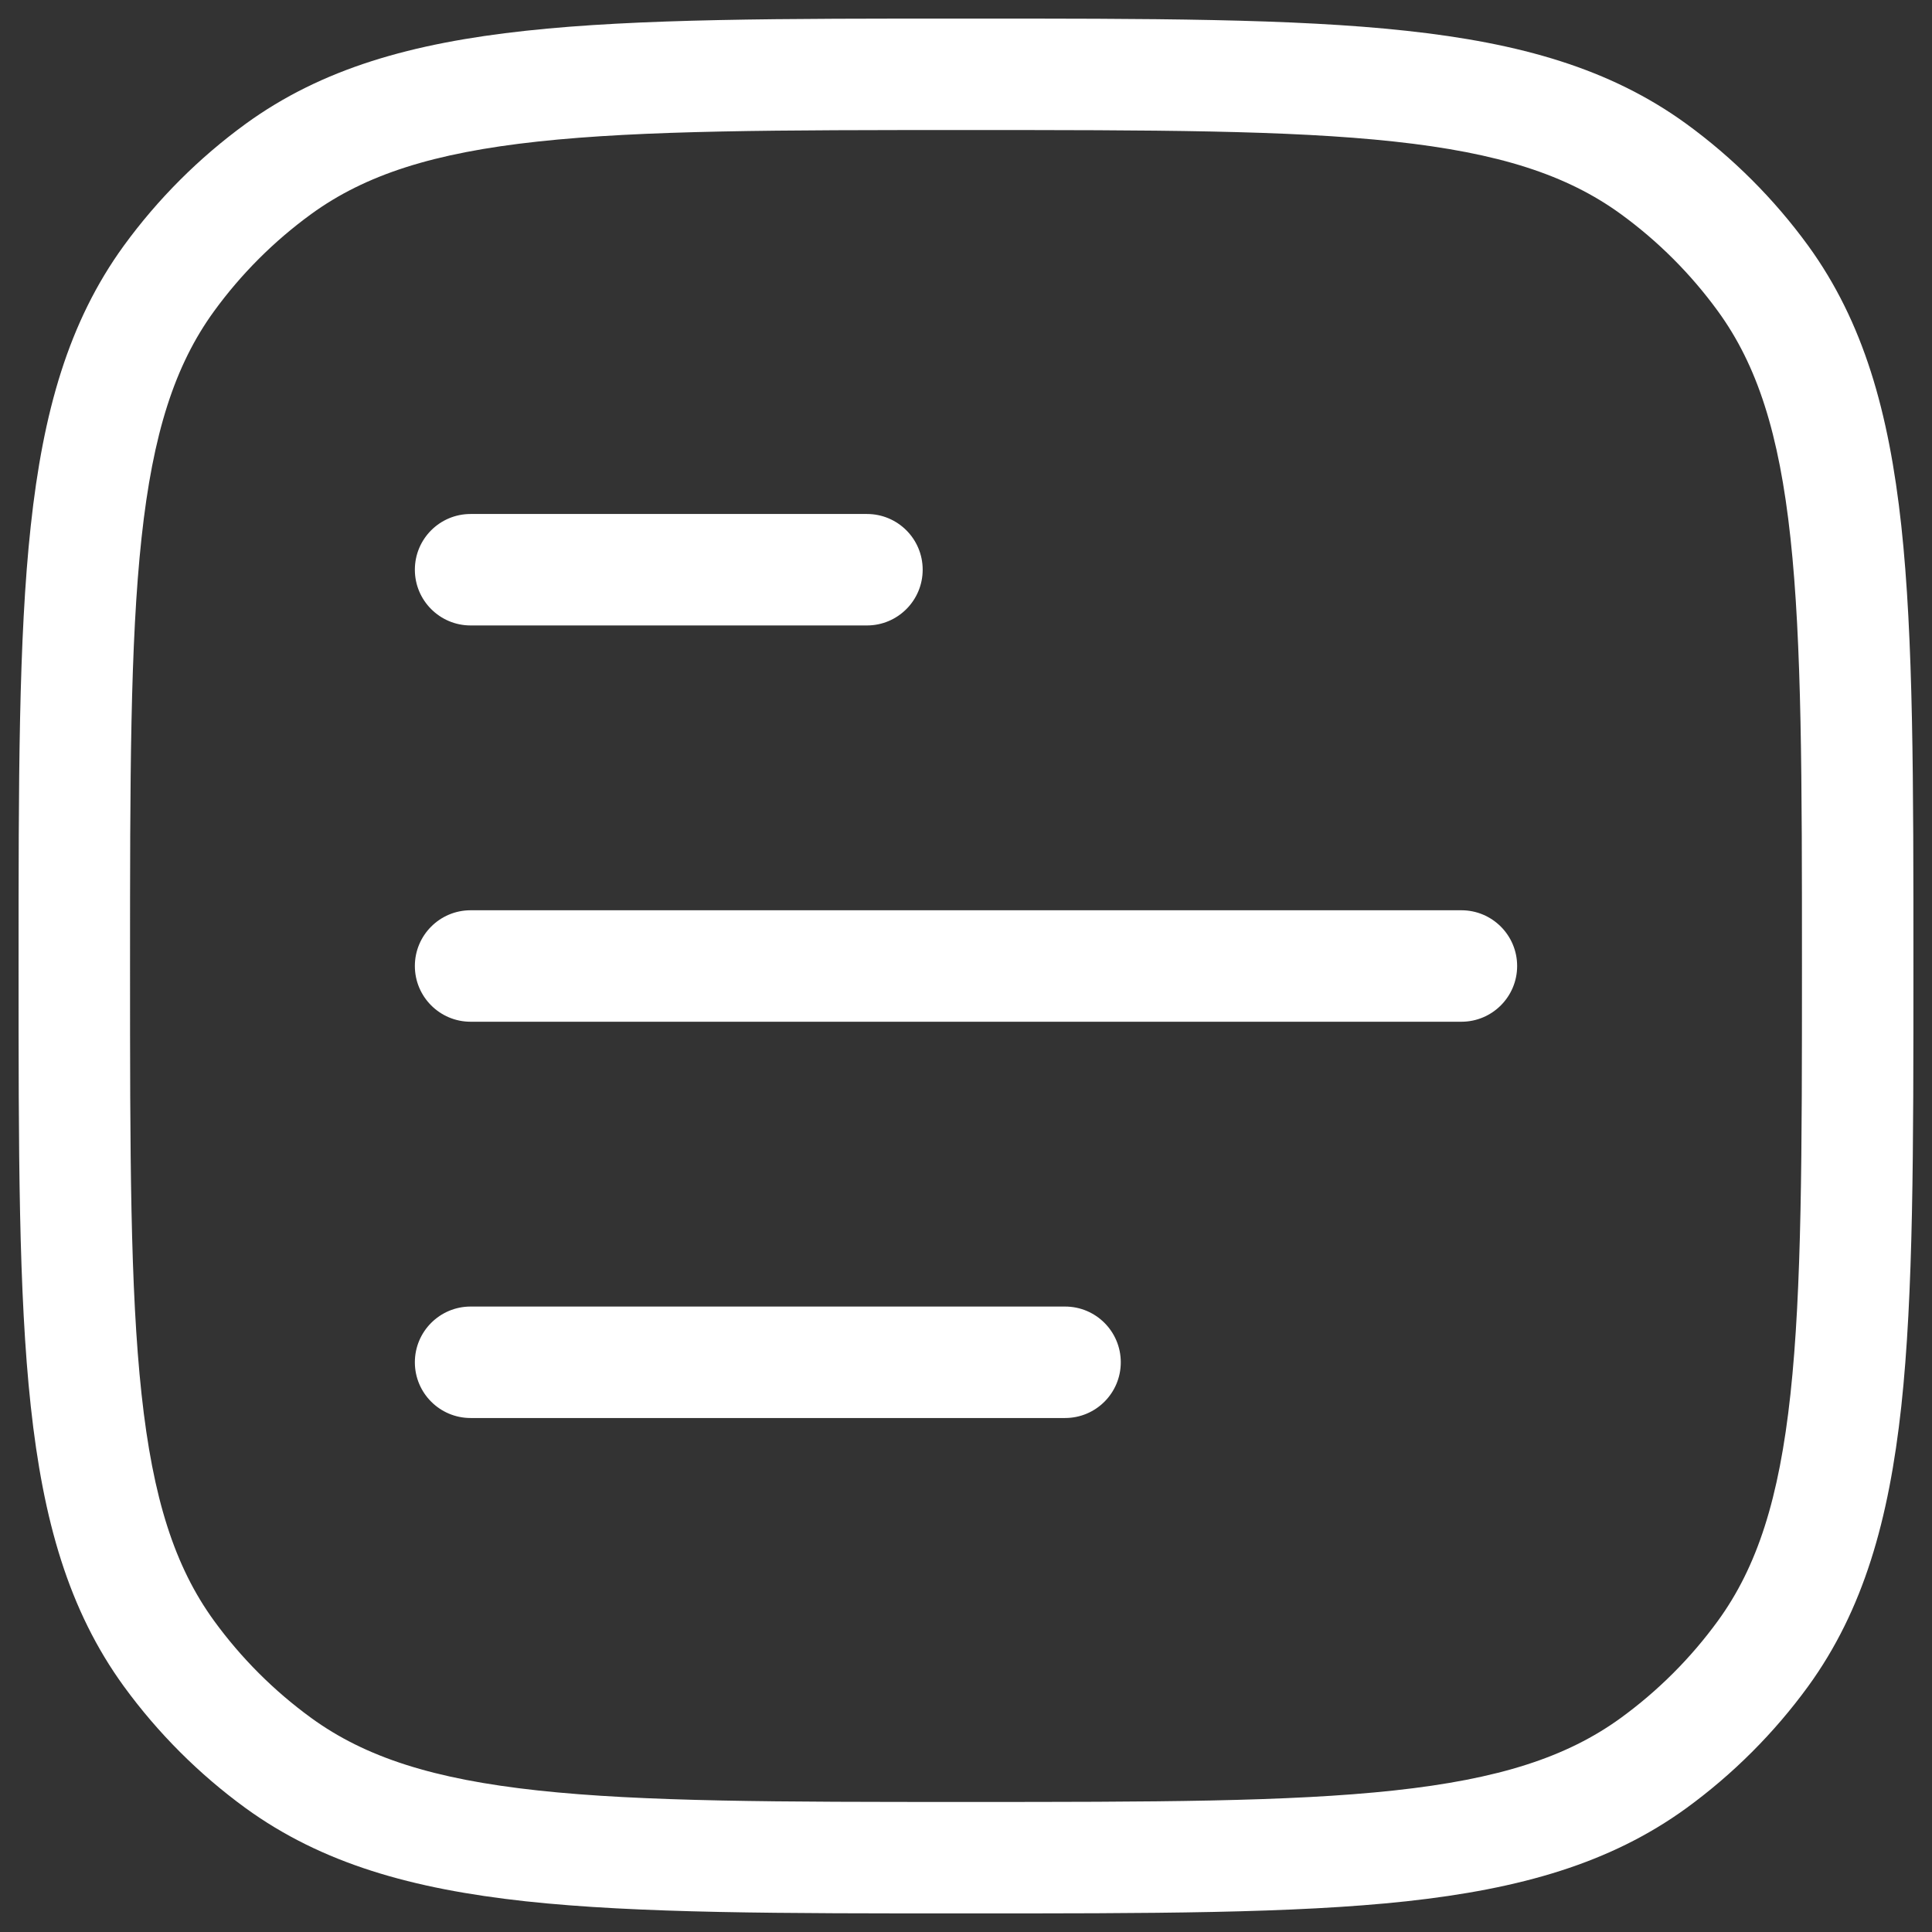
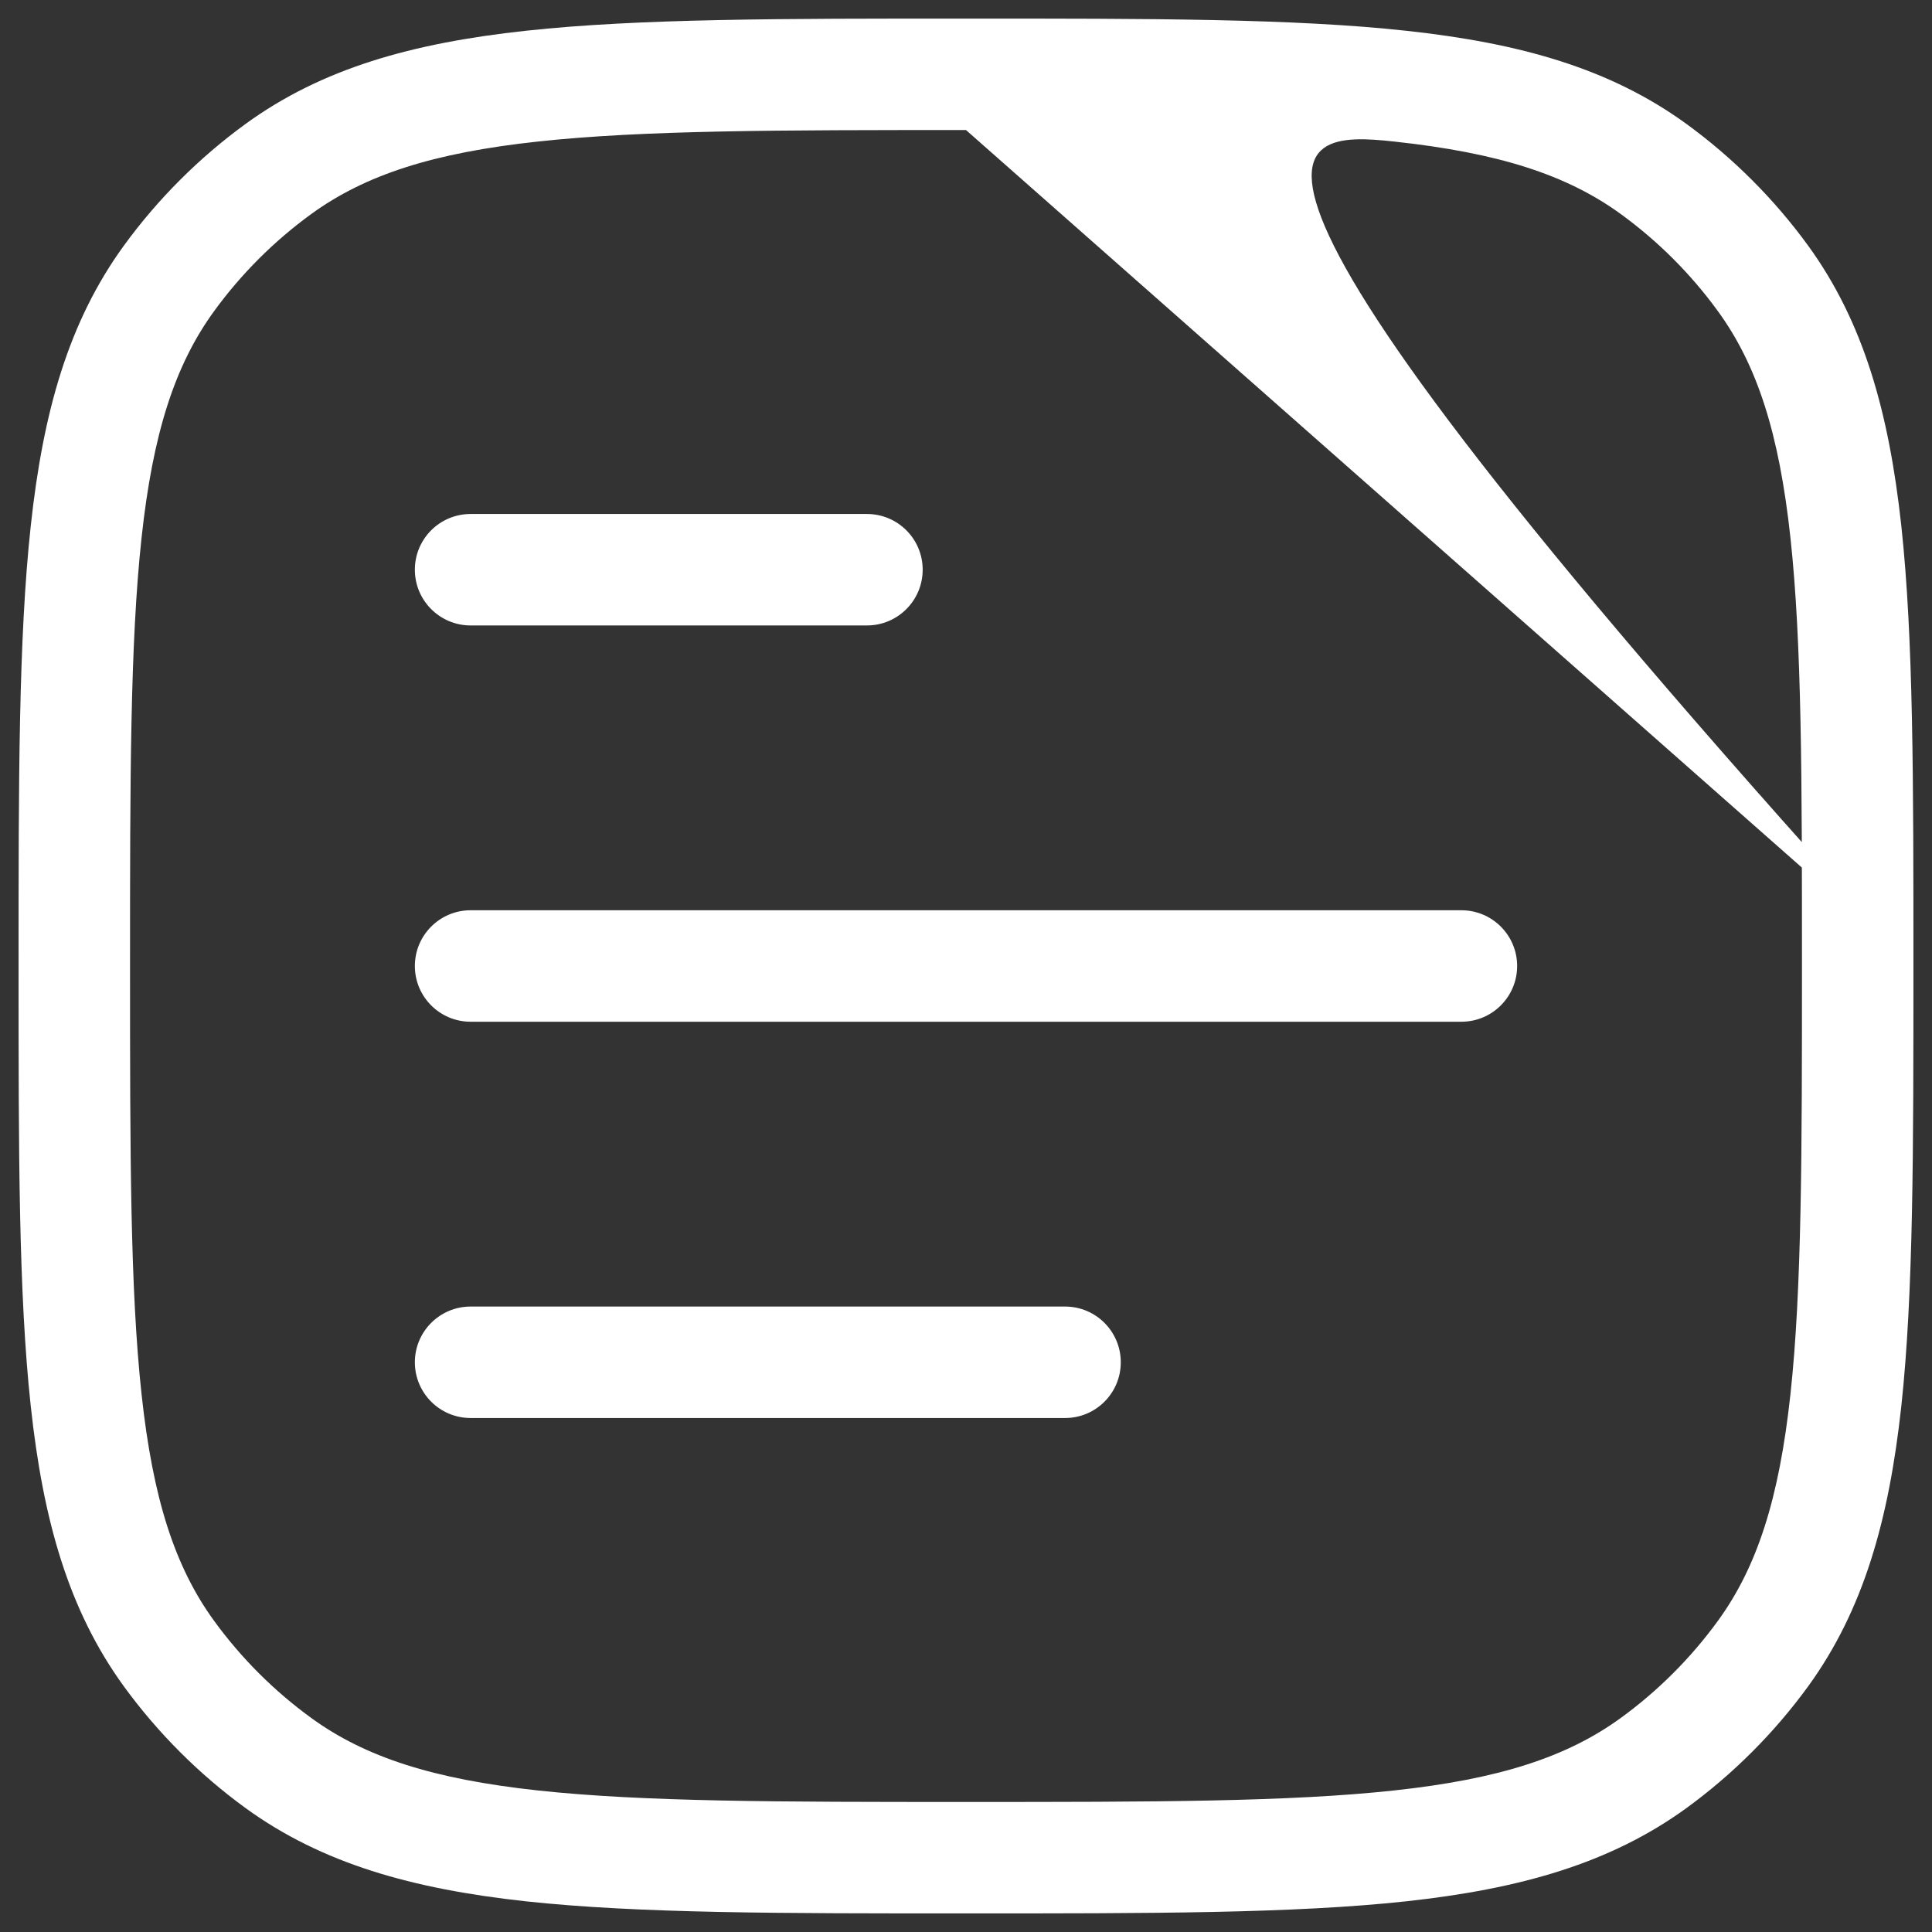
<svg xmlns="http://www.w3.org/2000/svg" width="26" height="26" viewBox="0 0 26 26" fill="none">
  <rect x="0" y="0" width="26" height="26" fill="#333333" stroke="none" />
-   <path d="M2.273 3.748L2.88 4.189L2.273 3.748ZM3.748 2.273L4.189 2.88L3.748 2.273ZM3.748 23.727L4.189 23.12L3.748 23.727ZM2.273 22.252L2.88 21.811L2.273 22.252ZM23.727 22.252L23.12 21.811L23.727 22.252ZM22.252 23.727L21.811 23.12L22.252 23.727ZM23.727 3.748L23.12 4.189L23.727 3.748ZM22.252 2.273L21.811 2.88L22.252 2.273ZM14.333 19.083C14.748 19.083 15.083 18.747 15.083 18.333C15.083 17.919 14.748 17.583 14.333 17.583L14.333 19.083ZM6.333 17.583C5.919 17.583 5.583 17.919 5.583 18.333C5.583 18.747 5.919 19.083 6.333 19.083L6.333 17.583ZM19.667 13.75C20.081 13.75 20.417 13.414 20.417 13C20.417 12.586 20.081 12.25 19.667 12.25L19.667 13.75ZM6.333 12.25C5.919 12.25 5.583 12.586 5.583 13C5.583 13.414 5.919 13.75 6.333 13.75L6.333 12.25ZM11.667 8.417C12.081 8.417 12.417 8.081 12.417 7.667C12.417 7.252 12.081 6.917 11.667 6.917L11.667 8.417ZM6.333 6.917C5.919 6.917 5.583 7.252 5.583 7.667C5.583 8.081 5.919 8.417 6.333 8.417L6.333 6.917ZM1.75 13C1.75 10.483 1.751 8.656 1.905 7.237C2.057 5.832 2.352 4.916 2.88 4.189L1.666 3.307C0.921 4.333 0.58 5.543 0.414 7.076C0.249 8.594 0.25 10.517 0.25 13L1.75 13ZM13 0.25C10.517 0.25 8.594 0.249 7.076 0.414C5.543 0.58 4.333 0.921 3.307 1.666L4.189 2.88C4.916 2.352 5.832 2.057 7.237 1.905C8.656 1.751 10.483 1.75 13 1.75L13 0.25ZM2.88 4.189C3.245 3.687 3.687 3.245 4.189 2.88L3.307 1.666C2.678 2.124 2.124 2.678 1.666 3.307L2.88 4.189ZM13 24.25C10.483 24.25 8.656 24.249 7.237 24.095C5.832 23.943 4.916 23.648 4.189 23.12L3.307 24.334C4.333 25.078 5.543 25.42 7.076 25.587C8.594 25.751 10.517 25.75 13 25.75L13 24.25ZM0.25 13C0.25 15.483 0.249 17.406 0.414 18.924C0.58 20.457 0.921 21.667 1.666 22.693L2.88 21.811C2.352 21.084 2.057 20.168 1.905 18.763C1.751 17.344 1.75 15.517 1.75 13L0.25 13ZM4.189 23.12C3.687 22.755 3.245 22.313 2.88 21.811L1.666 22.693C2.124 23.322 2.678 23.876 3.307 24.334L4.189 23.12ZM24.25 13C24.25 15.517 24.249 17.344 24.095 18.763C23.943 20.168 23.648 21.084 23.12 21.811L24.334 22.693C25.078 21.667 25.42 20.457 25.587 18.924C25.751 17.406 25.75 15.483 25.75 13L24.25 13ZM13 25.75C15.483 25.75 17.406 25.751 18.924 25.587C20.457 25.42 21.667 25.078 22.693 24.334L21.811 23.12C21.084 23.648 20.168 23.943 18.763 24.095C17.344 24.249 15.517 24.25 13 24.25L13 25.75ZM23.12 21.811C22.755 22.313 22.313 22.755 21.811 23.12L22.693 24.334C23.322 23.876 23.876 23.322 24.334 22.693L23.12 21.811ZM25.75 13C25.75 10.517 25.751 8.594 25.587 7.076C25.42 5.543 25.078 4.333 24.334 3.307L23.12 4.189C23.648 4.916 23.943 5.832 24.095 7.237C24.249 8.656 24.25 10.483 24.25 13L25.75 13ZM13 1.75C15.517 1.75 17.344 1.751 18.763 1.905C20.168 2.057 21.084 2.352 21.811 2.88L22.693 1.666C21.667 0.921 20.457 0.58 18.924 0.414C17.406 0.249 15.483 0.25 13 0.25L13 1.75ZM24.334 3.307C23.876 2.678 23.322 2.124 22.693 1.666L21.811 2.88C22.313 3.245 22.755 3.687 23.12 4.189L24.334 3.307ZM14.333 17.583L6.333 17.583L6.333 19.083L14.333 19.083L14.333 17.583ZM19.667 12.25L6.333 12.25L6.333 13.75L19.667 13.75L19.667 12.25ZM11.667 6.917L6.333 6.917L6.333 8.417L11.667 8.417L11.667 6.917Z" fill="white" />
+   <path d="M2.273 3.748L2.88 4.189L2.273 3.748ZM3.748 2.273L4.189 2.88L3.748 2.273ZM3.748 23.727L4.189 23.12L3.748 23.727ZM2.273 22.252L2.88 21.811L2.273 22.252ZM23.727 22.252L23.12 21.811L23.727 22.252ZM22.252 23.727L21.811 23.12L22.252 23.727ZM23.727 3.748L23.12 4.189L23.727 3.748ZM22.252 2.273L21.811 2.88L22.252 2.273ZM14.333 19.083C14.748 19.083 15.083 18.747 15.083 18.333C15.083 17.919 14.748 17.583 14.333 17.583L14.333 19.083ZM6.333 17.583C5.919 17.583 5.583 17.919 5.583 18.333C5.583 18.747 5.919 19.083 6.333 19.083L6.333 17.583ZM19.667 13.75C20.081 13.75 20.417 13.414 20.417 13C20.417 12.586 20.081 12.25 19.667 12.25L19.667 13.75ZM6.333 12.25C5.919 12.25 5.583 12.586 5.583 13C5.583 13.414 5.919 13.75 6.333 13.75L6.333 12.25ZM11.667 8.417C12.081 8.417 12.417 8.081 12.417 7.667C12.417 7.252 12.081 6.917 11.667 6.917L11.667 8.417ZM6.333 6.917C5.919 6.917 5.583 7.252 5.583 7.667C5.583 8.081 5.919 8.417 6.333 8.417L6.333 6.917ZM1.75 13C1.75 10.483 1.751 8.656 1.905 7.237C2.057 5.832 2.352 4.916 2.88 4.189L1.666 3.307C0.921 4.333 0.58 5.543 0.414 7.076C0.249 8.594 0.25 10.517 0.25 13L1.75 13ZM13 0.25C10.517 0.25 8.594 0.249 7.076 0.414C5.543 0.58 4.333 0.921 3.307 1.666L4.189 2.88C4.916 2.352 5.832 2.057 7.237 1.905C8.656 1.751 10.483 1.75 13 1.75L13 0.25ZM2.88 4.189C3.245 3.687 3.687 3.245 4.189 2.88L3.307 1.666C2.678 2.124 2.124 2.678 1.666 3.307L2.88 4.189ZM13 24.25C10.483 24.25 8.656 24.249 7.237 24.095C5.832 23.943 4.916 23.648 4.189 23.12L3.307 24.334C4.333 25.078 5.543 25.42 7.076 25.587C8.594 25.751 10.517 25.75 13 25.75L13 24.25ZM0.25 13C0.25 15.483 0.249 17.406 0.414 18.924C0.58 20.457 0.921 21.667 1.666 22.693L2.88 21.811C2.352 21.084 2.057 20.168 1.905 18.763C1.751 17.344 1.75 15.517 1.75 13L0.25 13ZM4.189 23.12C3.687 22.755 3.245 22.313 2.88 21.811L1.666 22.693C2.124 23.322 2.678 23.876 3.307 24.334L4.189 23.12ZM24.25 13C24.25 15.517 24.249 17.344 24.095 18.763C23.943 20.168 23.648 21.084 23.12 21.811L24.334 22.693C25.078 21.667 25.42 20.457 25.587 18.924C25.751 17.406 25.75 15.483 25.75 13L24.25 13ZM13 25.75C15.483 25.75 17.406 25.751 18.924 25.587C20.457 25.42 21.667 25.078 22.693 24.334L21.811 23.12C21.084 23.648 20.168 23.943 18.763 24.095C17.344 24.249 15.517 24.25 13 24.25L13 25.75ZM23.12 21.811C22.755 22.313 22.313 22.755 21.811 23.12L22.693 24.334C23.322 23.876 23.876 23.322 24.334 22.693L23.12 21.811ZM25.75 13C25.75 10.517 25.751 8.594 25.587 7.076C25.42 5.543 25.078 4.333 24.334 3.307L23.12 4.189C23.648 4.916 23.943 5.832 24.095 7.237C24.249 8.656 24.25 10.483 24.25 13L25.75 13ZC15.517 1.75 17.344 1.751 18.763 1.905C20.168 2.057 21.084 2.352 21.811 2.88L22.693 1.666C21.667 0.921 20.457 0.58 18.924 0.414C17.406 0.249 15.483 0.25 13 0.25L13 1.75ZM24.334 3.307C23.876 2.678 23.322 2.124 22.693 1.666L21.811 2.88C22.313 3.245 22.755 3.687 23.12 4.189L24.334 3.307ZM14.333 17.583L6.333 17.583L6.333 19.083L14.333 19.083L14.333 17.583ZM19.667 12.25L6.333 12.25L6.333 13.75L19.667 13.75L19.667 12.25ZM11.667 6.917L6.333 6.917L6.333 8.417L11.667 8.417L11.667 6.917Z" fill="white" />
</svg>